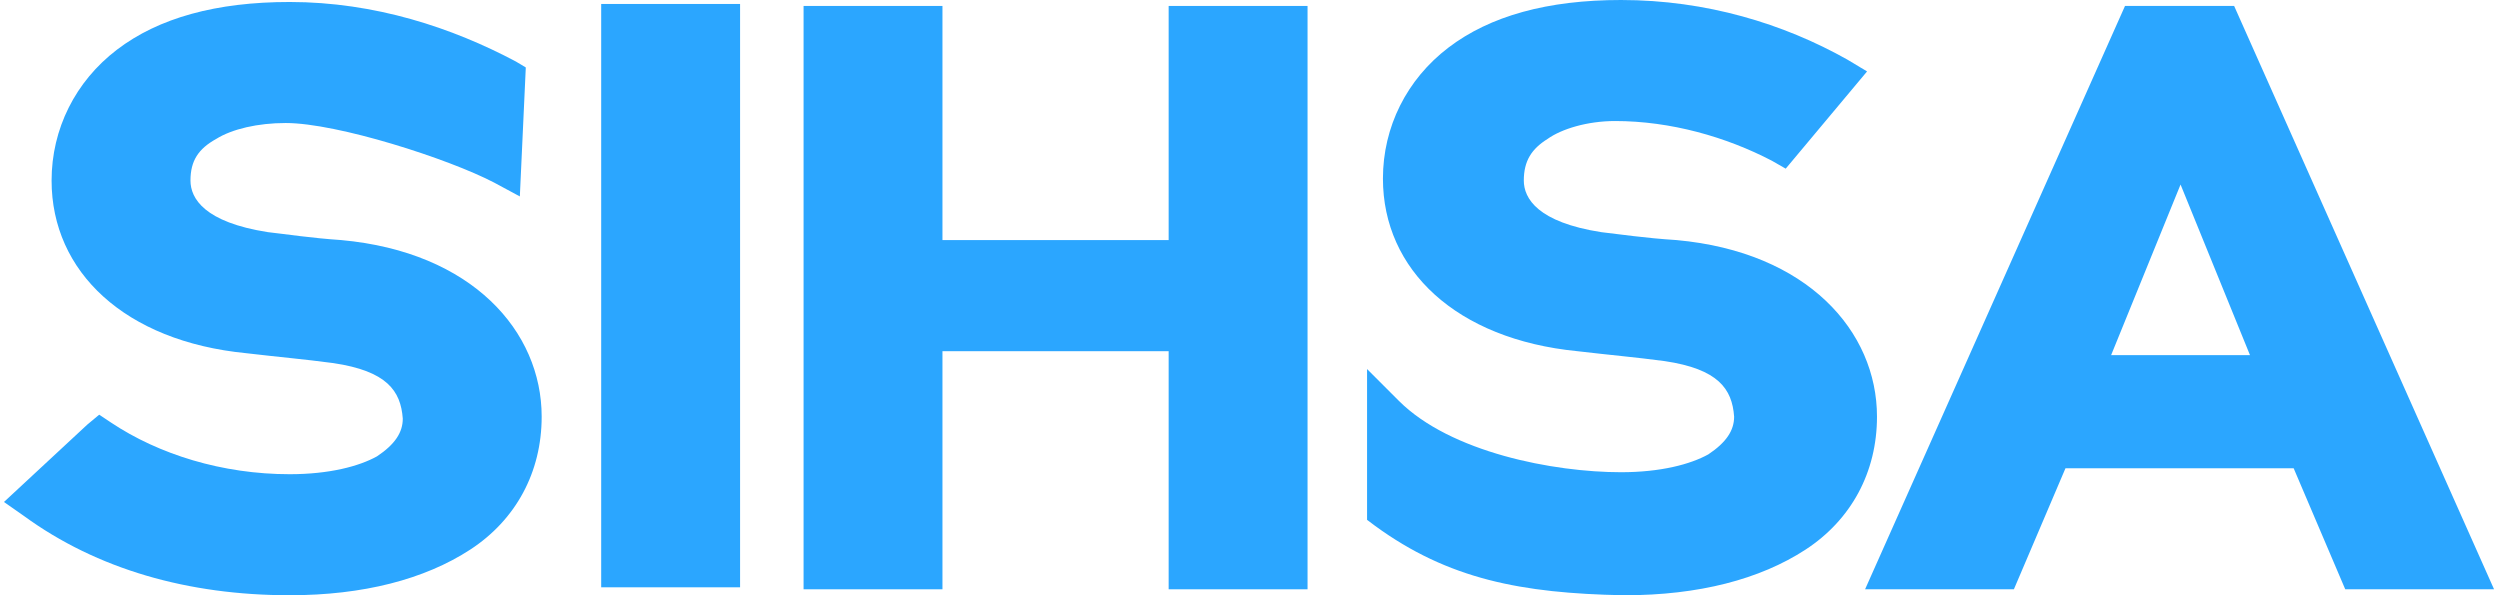
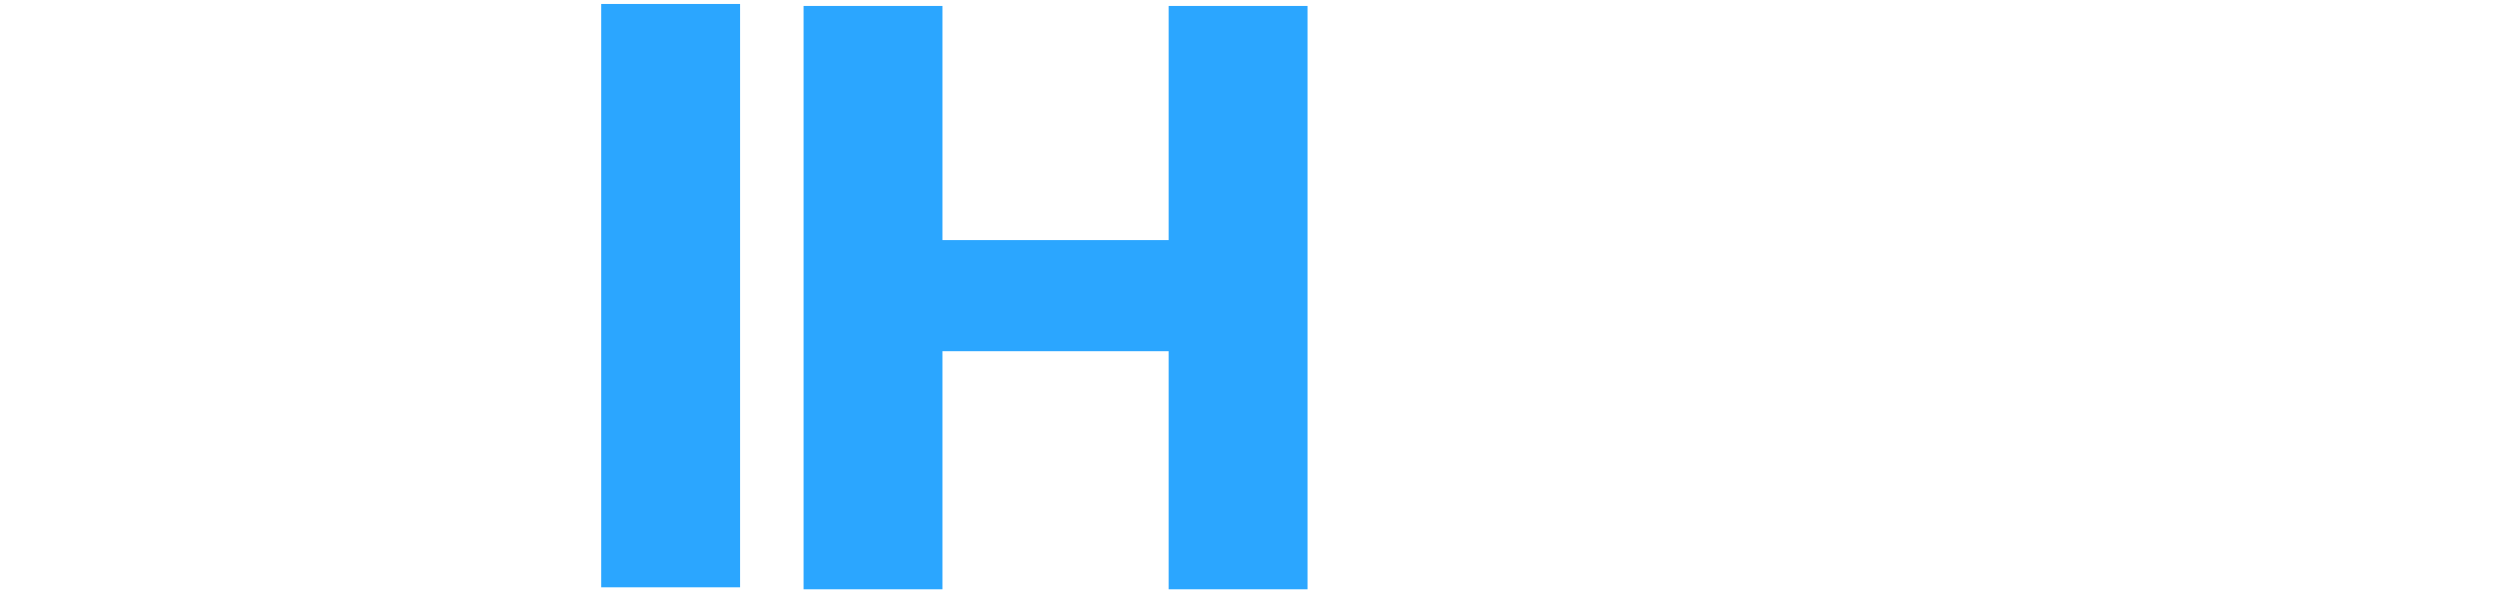
<svg xmlns="http://www.w3.org/2000/svg" version="1.1" id="Layer_1" x="0px" y="0px" viewBox="0 0 126 30" style="enable-background:new 0 0 126 30;" xml:space="preserve">
  <style type="text/css">
	.st0{fill:#2BA6FF;}
</style>
  <g>
    <g>
-       <path class="st0" d="M1.2,26l-1-0.7l4.2-3.9L5,20.9l0.6,0.4c2.4,1.6,5.6,2.6,9,2.6l0,0c2,0,3.5-0.4,4.4-0.9l0,0    c0.9-0.6,1.3-1.2,1.3-1.9l0,0c-0.1-1.4-0.8-2.4-3.5-2.8l0,0c-1.5-0.2-2.7-0.3-4.4-0.5l0,0c-6.1-0.6-9.8-4.1-9.8-8.7l0,0    c0-2.6,1.2-5,3.3-6.6l0,0c2.1-1.6,5-2.4,8.7-2.4l0,0c4.3,0,8.2,1.3,11.4,3l0,0l0.5,0.3l-0.3,6.5l-1.3-0.7c-2.3-1.2-7.9-3-10.5-3    l0,0c-1.4,0-2.7,0.3-3.5,0.8l0,0C10,7.5,9.6,8.1,9.6,9.1l0,0c0,0.9,0.7,2.1,3.9,2.6l0,0c0.9,0.1,2.2,0.3,3.7,0.4l0,0    c6.6,0.6,10.1,4.6,10.1,8.9l0,0c0,2.8-1.3,5.2-3.6,6.7l0,0c-2.3,1.5-5.4,2.3-9.1,2.3l0,0C9.5,30,4.9,28.7,1.2,26L1.2,26z" />
-     </g>
+       </g>
    <g>
      <path class="st0" d="M30.3,29.7V1.2v-1h7v29.4H30.3L30.3,29.7z" />
    </g>
    <g>
-       <path class="st0" d="M69.3,26.5l-0.4-0.3l0-5.3l0-2.3l1.6,1.6c2.6,2.6,7.8,3.6,11.2,3.6l0,0c2,0,3.5-0.4,4.4-0.9l0,0    c0.9-0.6,1.3-1.2,1.3-1.9l0,0c-0.1-1.4-0.8-2.4-3.5-2.8l0,0c-1.5-0.2-2.7-0.3-4.4-0.5l0,0c-6.1-0.6-9.8-4.1-9.8-8.7l0,0    c0-2.6,1.2-5,3.3-6.6l0,0c2.1-1.6,5-2.4,8.7-2.4l0,0c4.3,0,8.2,1.2,11.4,3l0,0l1,0.6L90,8.5l-0.7-0.4c-2.3-1.2-5.1-2-7.9-2l0,0    C80,6.1,78.7,6.5,78,7l0,0c-0.8,0.5-1.2,1.1-1.2,2.1l0,0c0,0.9,0.7,2.1,3.9,2.6l0,0c0.9,0.1,2.2,0.3,3.8,0.4l0,0    c6.6,0.6,10.1,4.6,10.1,8.9l0,0c0,2.8-1.3,5.2-3.6,6.7l0,0c-2.3,1.5-5.4,2.3-9.1,2.3l0,0c0,0-0.1,0-0.1,0l0,0    C76.7,29.9,73,29.2,69.3,26.5L69.3,26.5z" />
-     </g>
+       </g>
    <g>
      <path class="st0" d="M58.9,29.7v-12H47.5v12h-7V0.3h7v11.8h11.4V0.3h7v29.4H58.9L58.9,29.7z" />
    </g>
    <g>
-       <path class="st0" d="M118.2,29.7l-2.6-6.1h-11.5l-2.6,6.1h-7.5l13.1-29.4h5.5l13.1,29.4H118.2L118.2,29.7z M106.4,17.9h7l-3.5-8.6    L106.4,17.9L106.4,17.9z" />
-     </g>
+       </g>
  </g>
</svg>